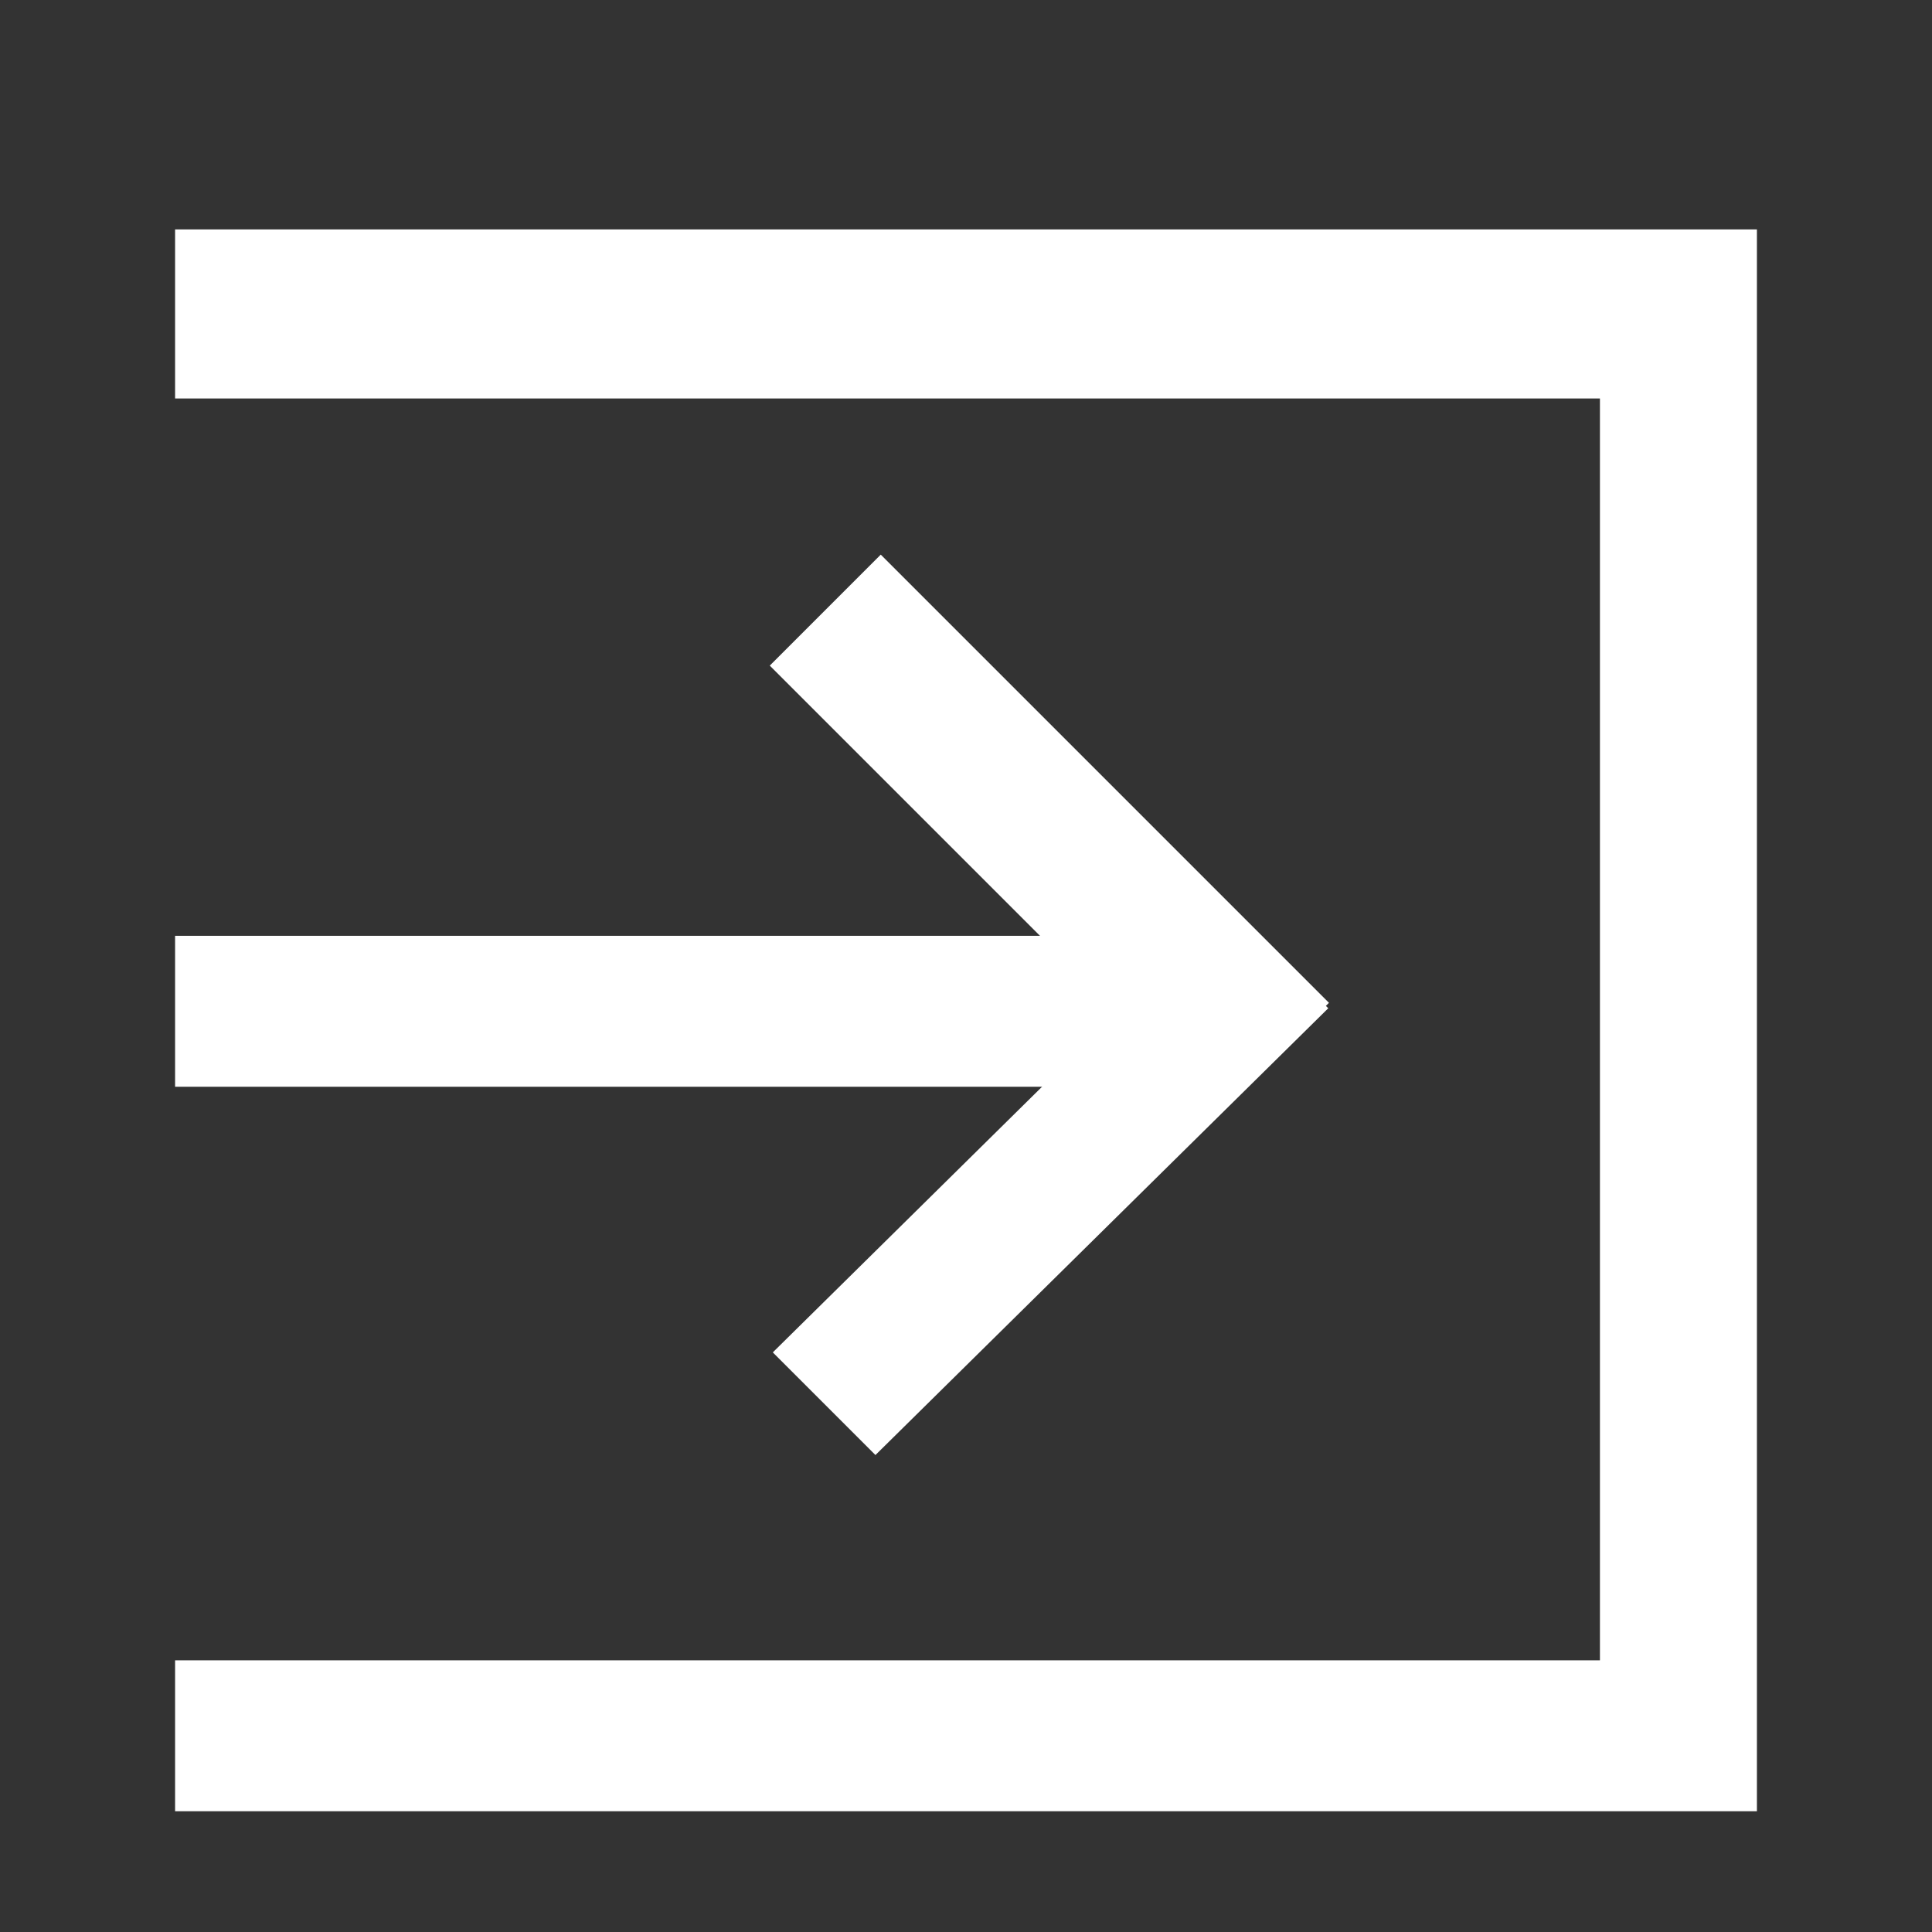
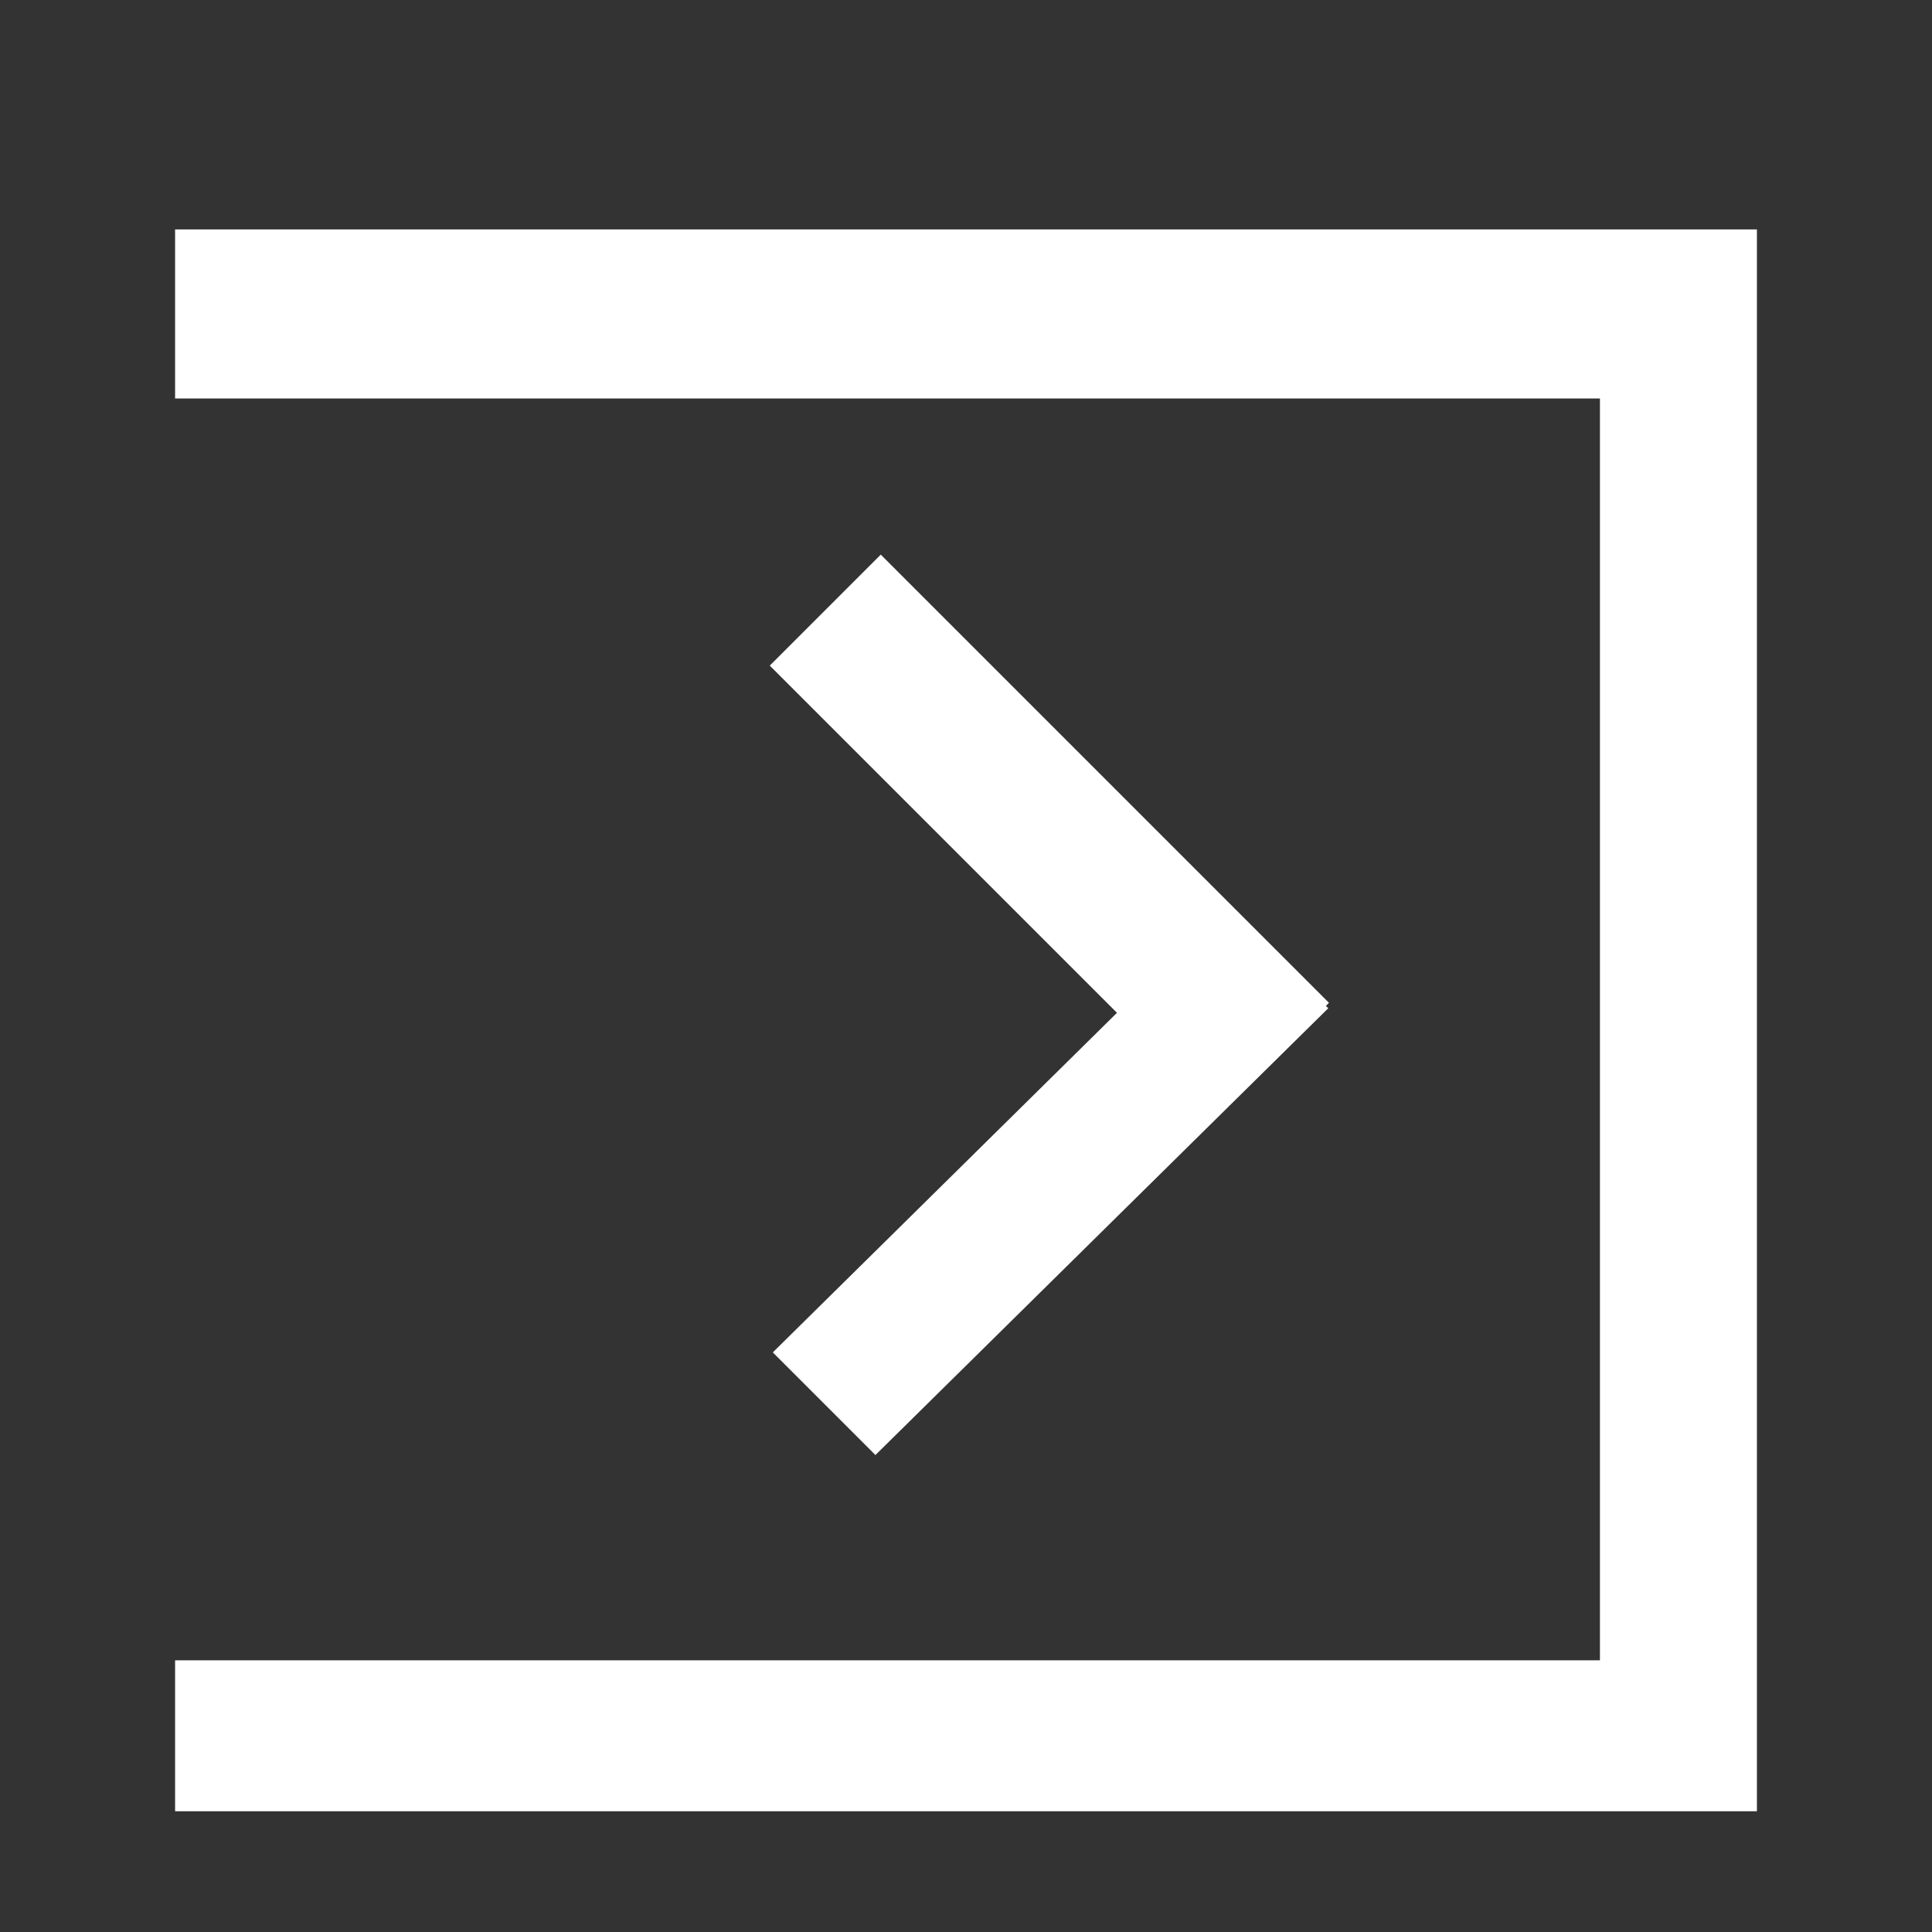
<svg xmlns="http://www.w3.org/2000/svg" version="1.1" id="Layer_1" x="0px" y="0px" width="32px" height="32px" viewBox="0 0 32 32" style="enable-background:new 0 0 32 32;" xml:space="preserve">
  <rect x="0" y="0" width="32" height="32" fill="#333333" stroke="none" />
  <style type="text/css">
	.st0{fill:#FFFFFF;}
</style>
  <g>
    <g>
      <rect x="16.1" y="8.6" transform="matrix(0.707 -0.707 0.707 0.707 -4.713 16.327)" class="st0" width="2.6" height="10.5" />
      <polygon class="st0" points="12.8,22.4 20.3,15 22,16.7 14.5,24.1   " />
-       <rect x="2.9" y="15.5" class="st0" width="16" height="2.5" />
    </g>
    <polygon class="st0" points="2.9,3.8 2.9,6.6 26.5,6.6 26.5,27.5 2.9,27.5 2.9,30 29.1,30 29.1,3.8  " />
  </g>
</svg>